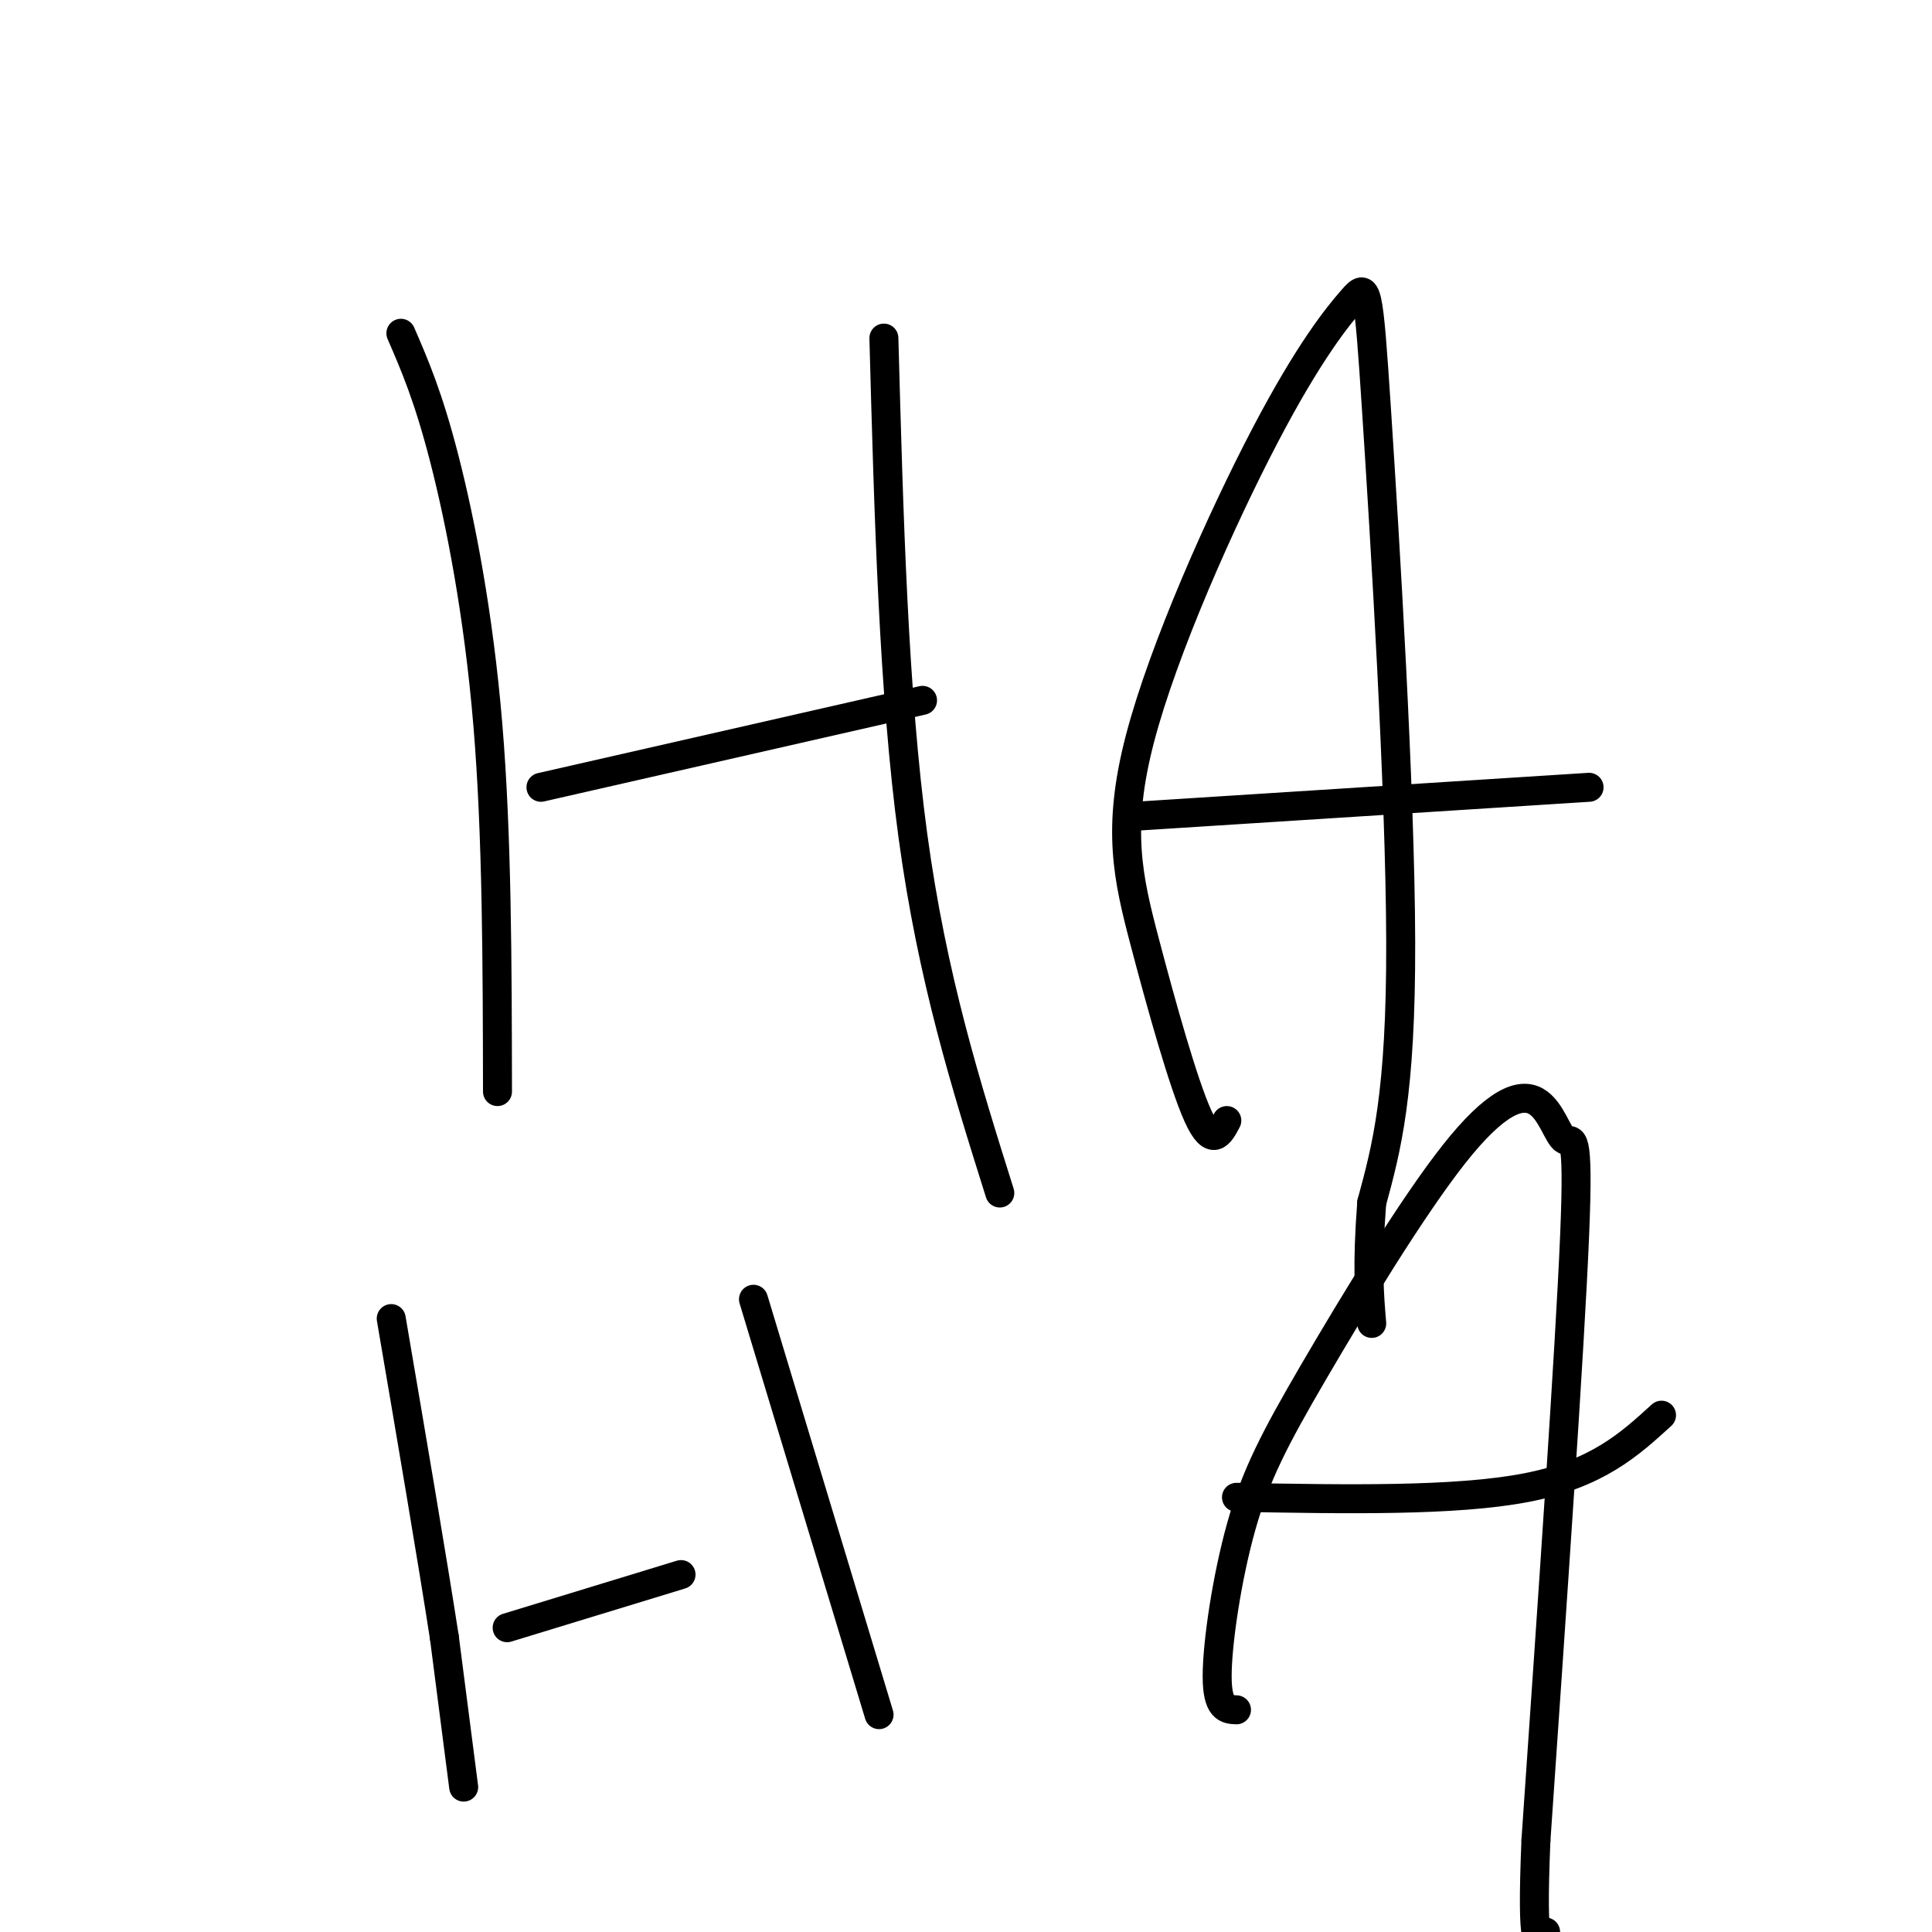
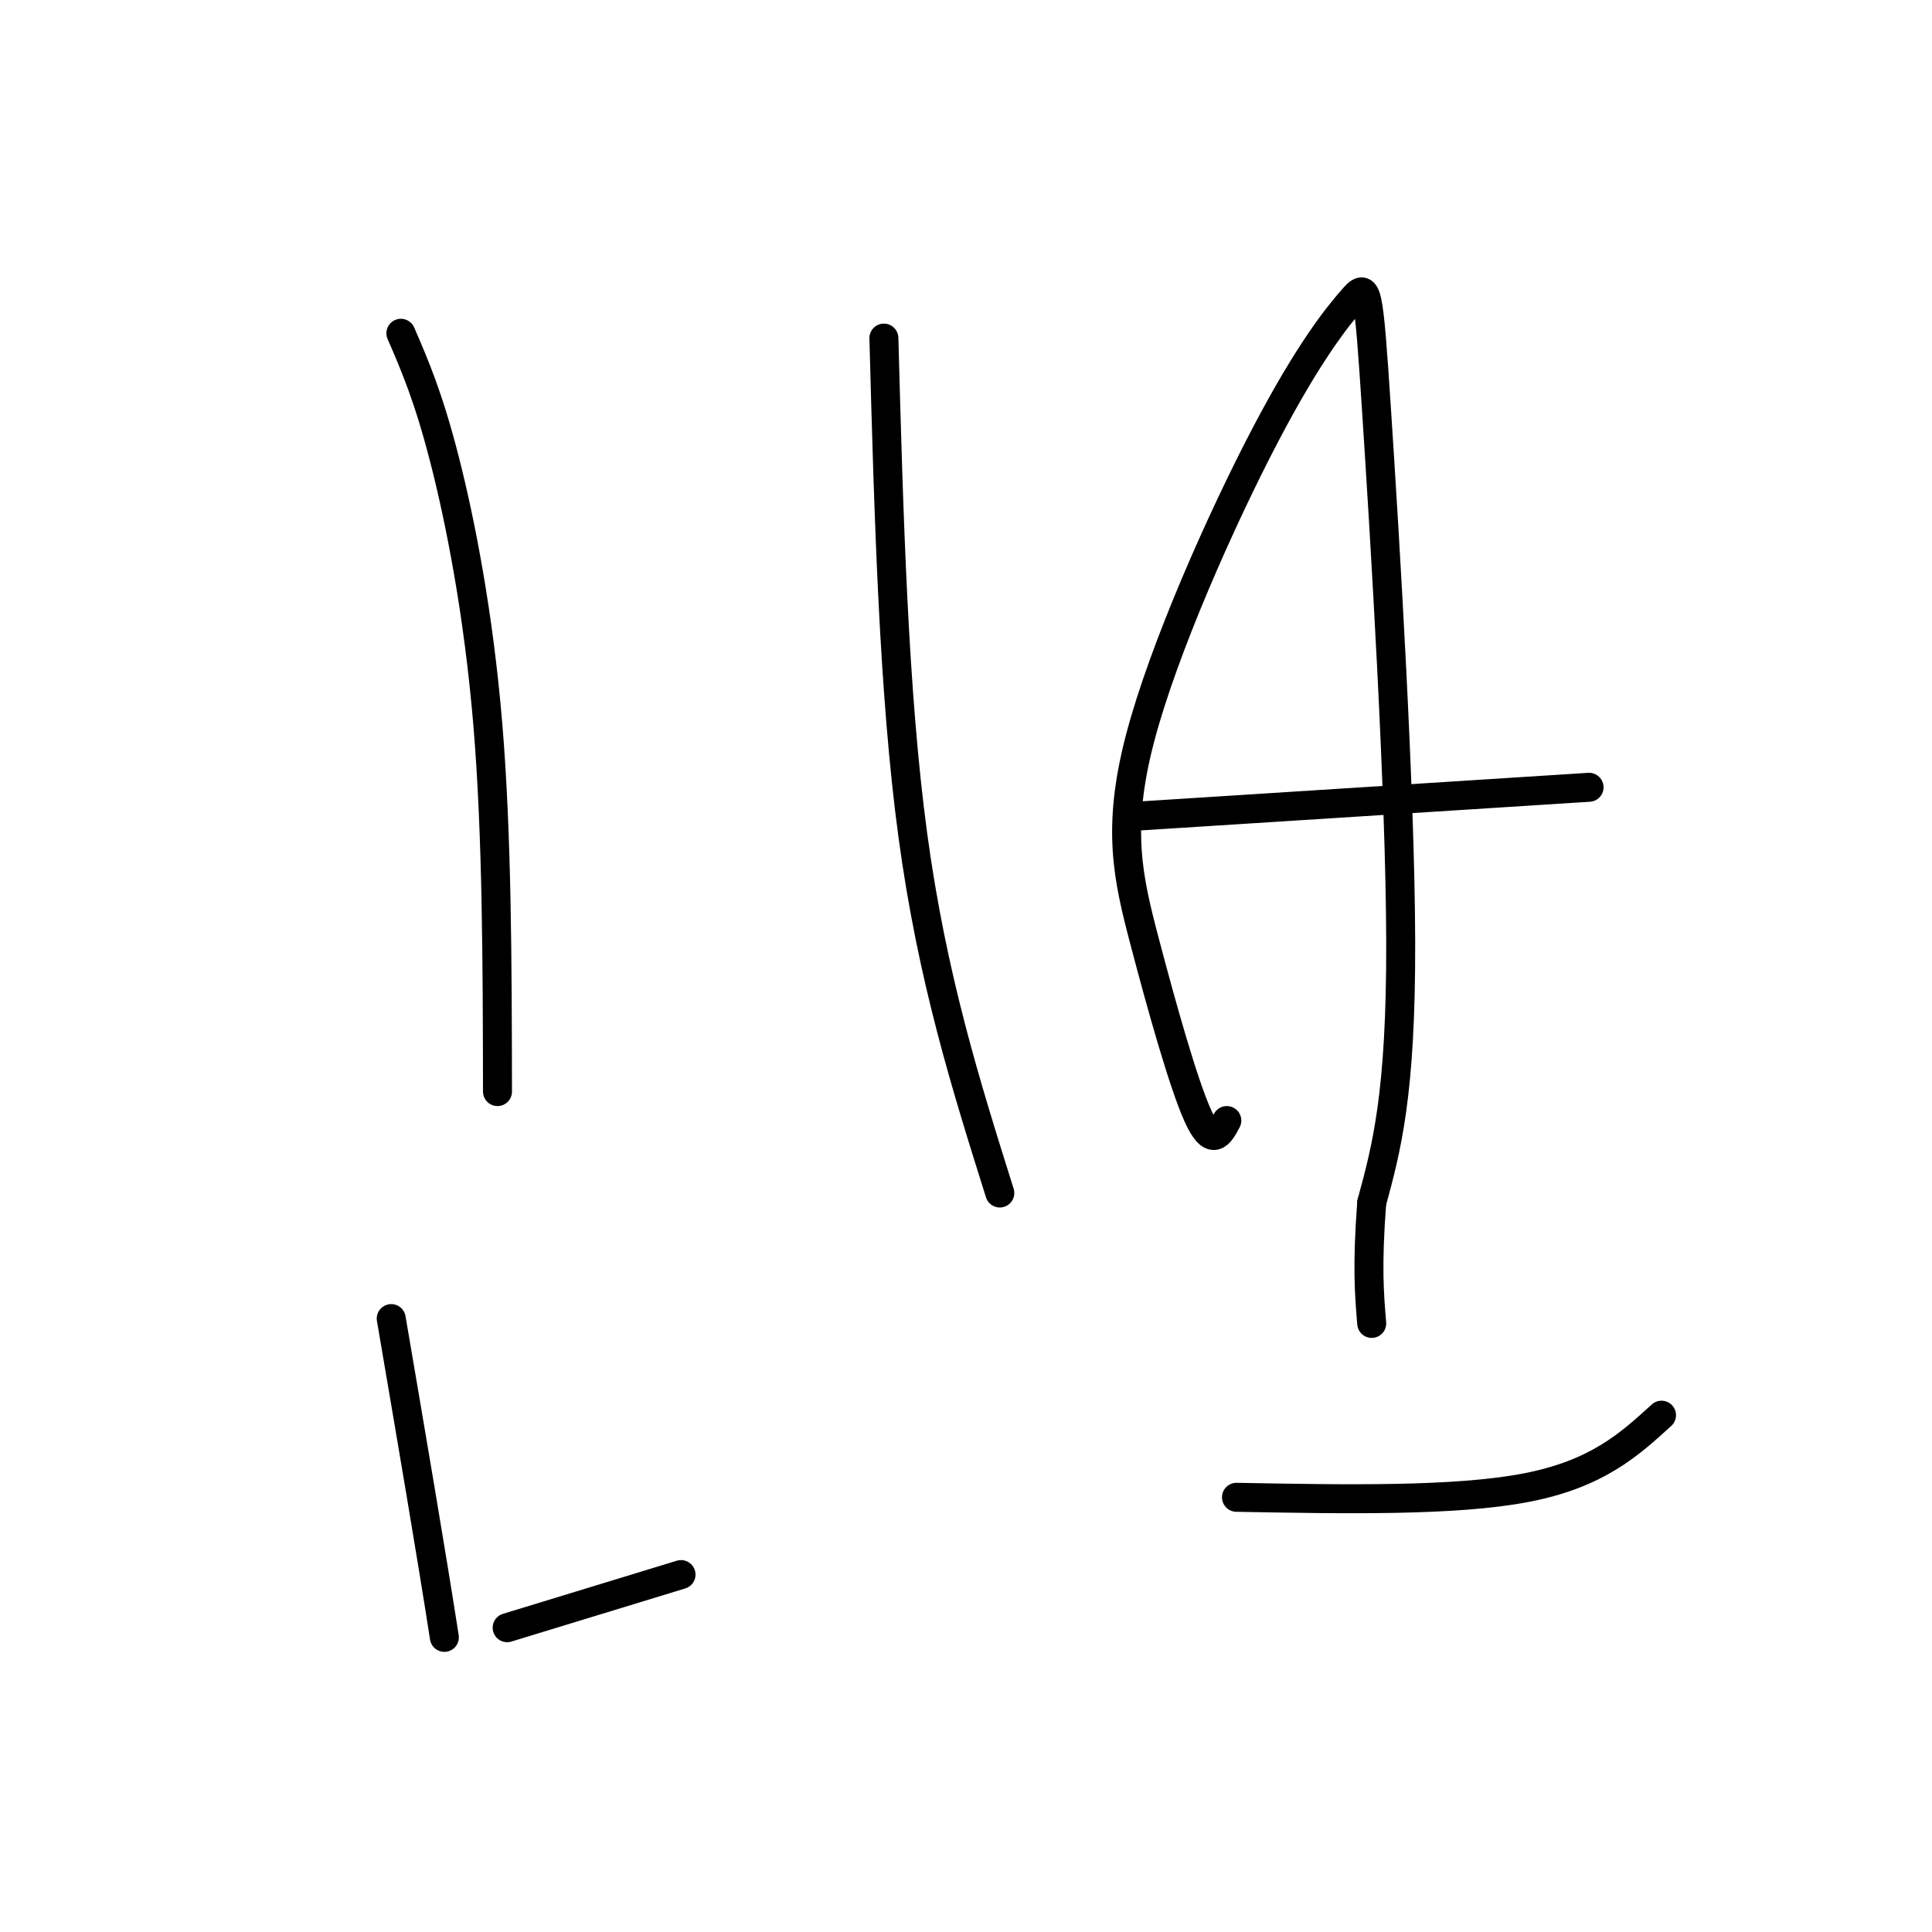
<svg xmlns="http://www.w3.org/2000/svg" viewBox="0 0 400 400" version="1.1">
  <g fill="none" stroke="#000000" stroke-width="6" stroke-linecap="round" stroke-linejoin="round">
    <path d="M83,69c2.844,6.556 5.689,13.111 9,26c3.311,12.889 7.089,32.111 9,55c1.911,22.889 1.956,49.444 2,76" />
-     <path d="M112,163c0.000,0.000 79.000,-18.000 79,-18" />
    <path d="M183,70c1.000,36.750 2.000,73.500 6,103c4.000,29.500 11.000,51.750 18,74" />
    <path d="M254,232c-1.495,2.833 -2.989,5.666 -6,-1c-3.011,-6.666 -7.537,-22.830 -11,-36c-3.463,-13.170 -5.861,-23.345 -1,-42c4.861,-18.655 16.982,-45.789 26,-63c9.018,-17.211 14.933,-24.500 18,-28c3.067,-3.500 3.287,-3.212 5,23c1.713,26.212 4.918,78.346 5,110c0.082,31.654 -2.959,42.827 -6,54" />
    <path d="M284,249c-1.000,13.167 -0.500,19.083 0,25" />
    <path d="M235,169c0.000,0.000 94.000,-6.000 94,-6" />
-     <path d="M96,370c0.000,0.000 -4.000,-31.000 -4,-31" />
    <path d="M92,339c-2.500,-16.167 -6.750,-41.083 -11,-66" />
    <path d="M105,337c0.000,0.000 36.000,-11.000 36,-11" />
-     <path d="M156,269c0.000,0.000 26.000,86.000 26,86" />
-     <path d="M256,354c-2.003,-0.082 -4.007,-0.165 -4,-7c0.007,-6.835 2.024,-20.423 5,-31c2.976,-10.577 6.912,-18.142 15,-32c8.088,-13.858 20.327,-34.009 29,-45c8.673,-10.991 13.778,-12.822 17,-11c3.222,1.822 4.560,7.298 6,8c1.440,0.702 2.983,-3.371 2,20c-0.983,23.371 -4.491,74.185 -8,125" />
-     <path d="M318,381c-1.000,24.000 0.500,21.500 2,19" />
    <path d="M256,310c22.667,0.417 45.333,0.833 60,-2c14.667,-2.833 21.333,-8.917 28,-15" />
  </g>
</svg>